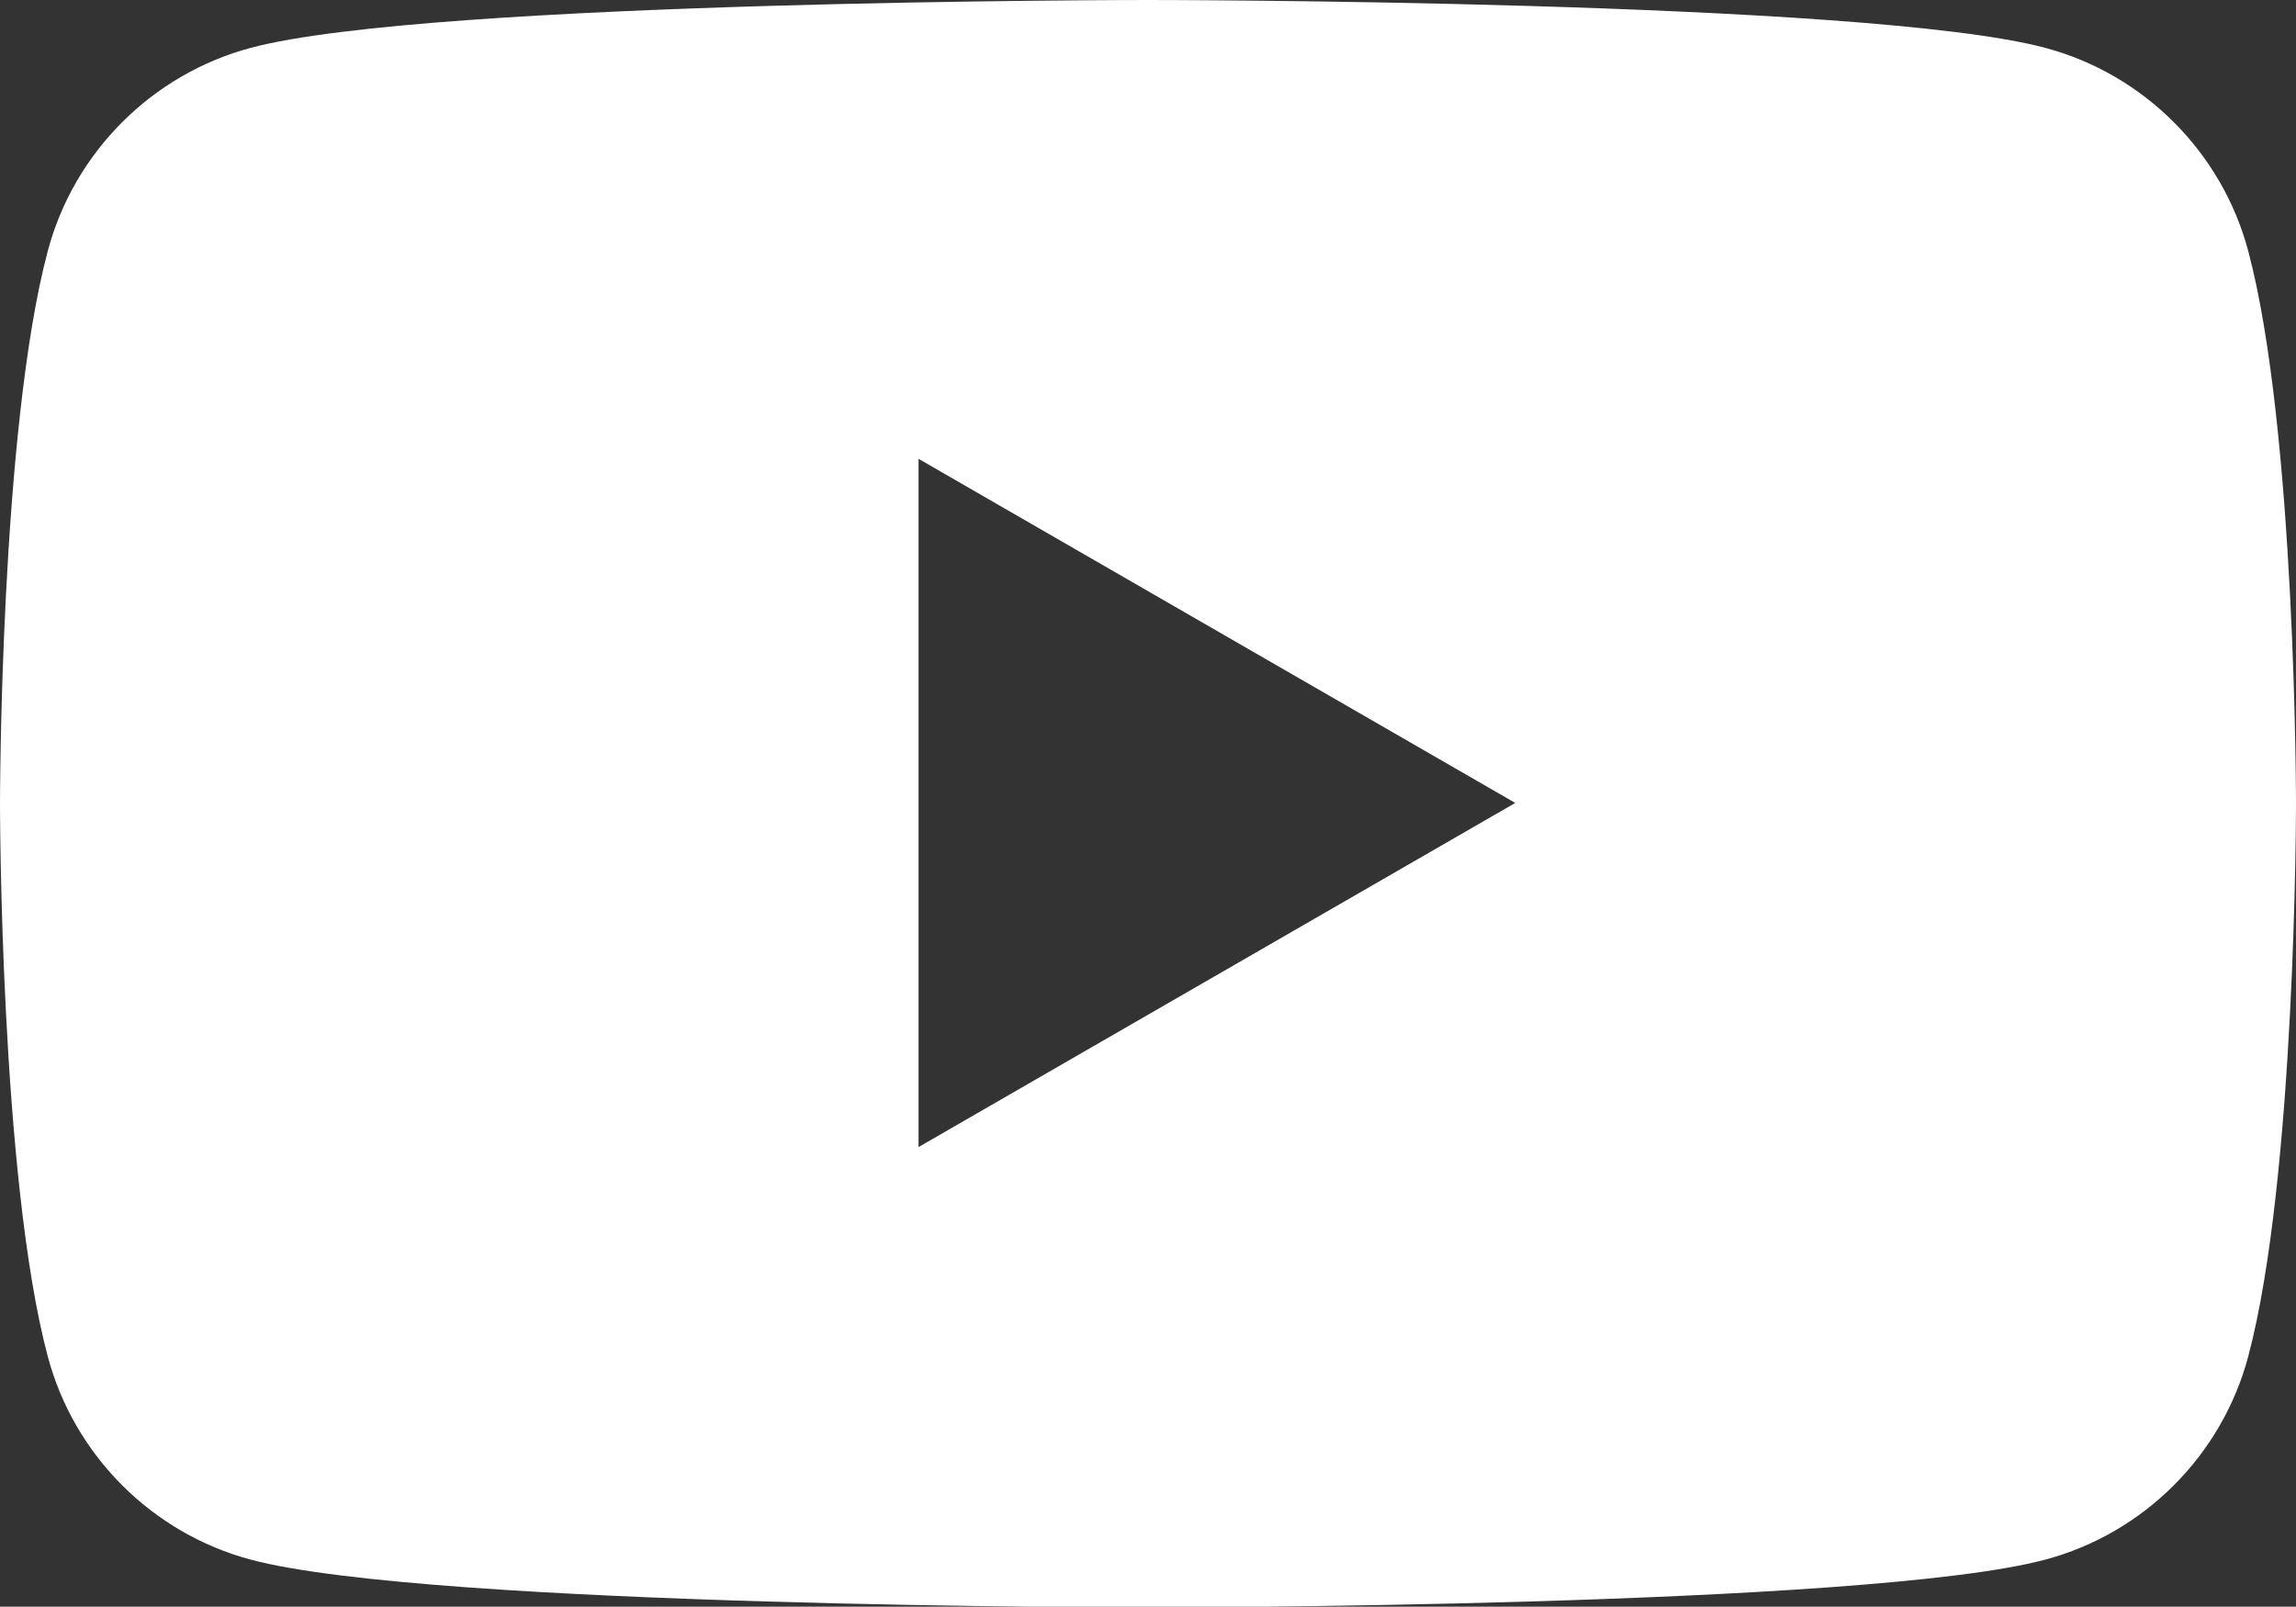
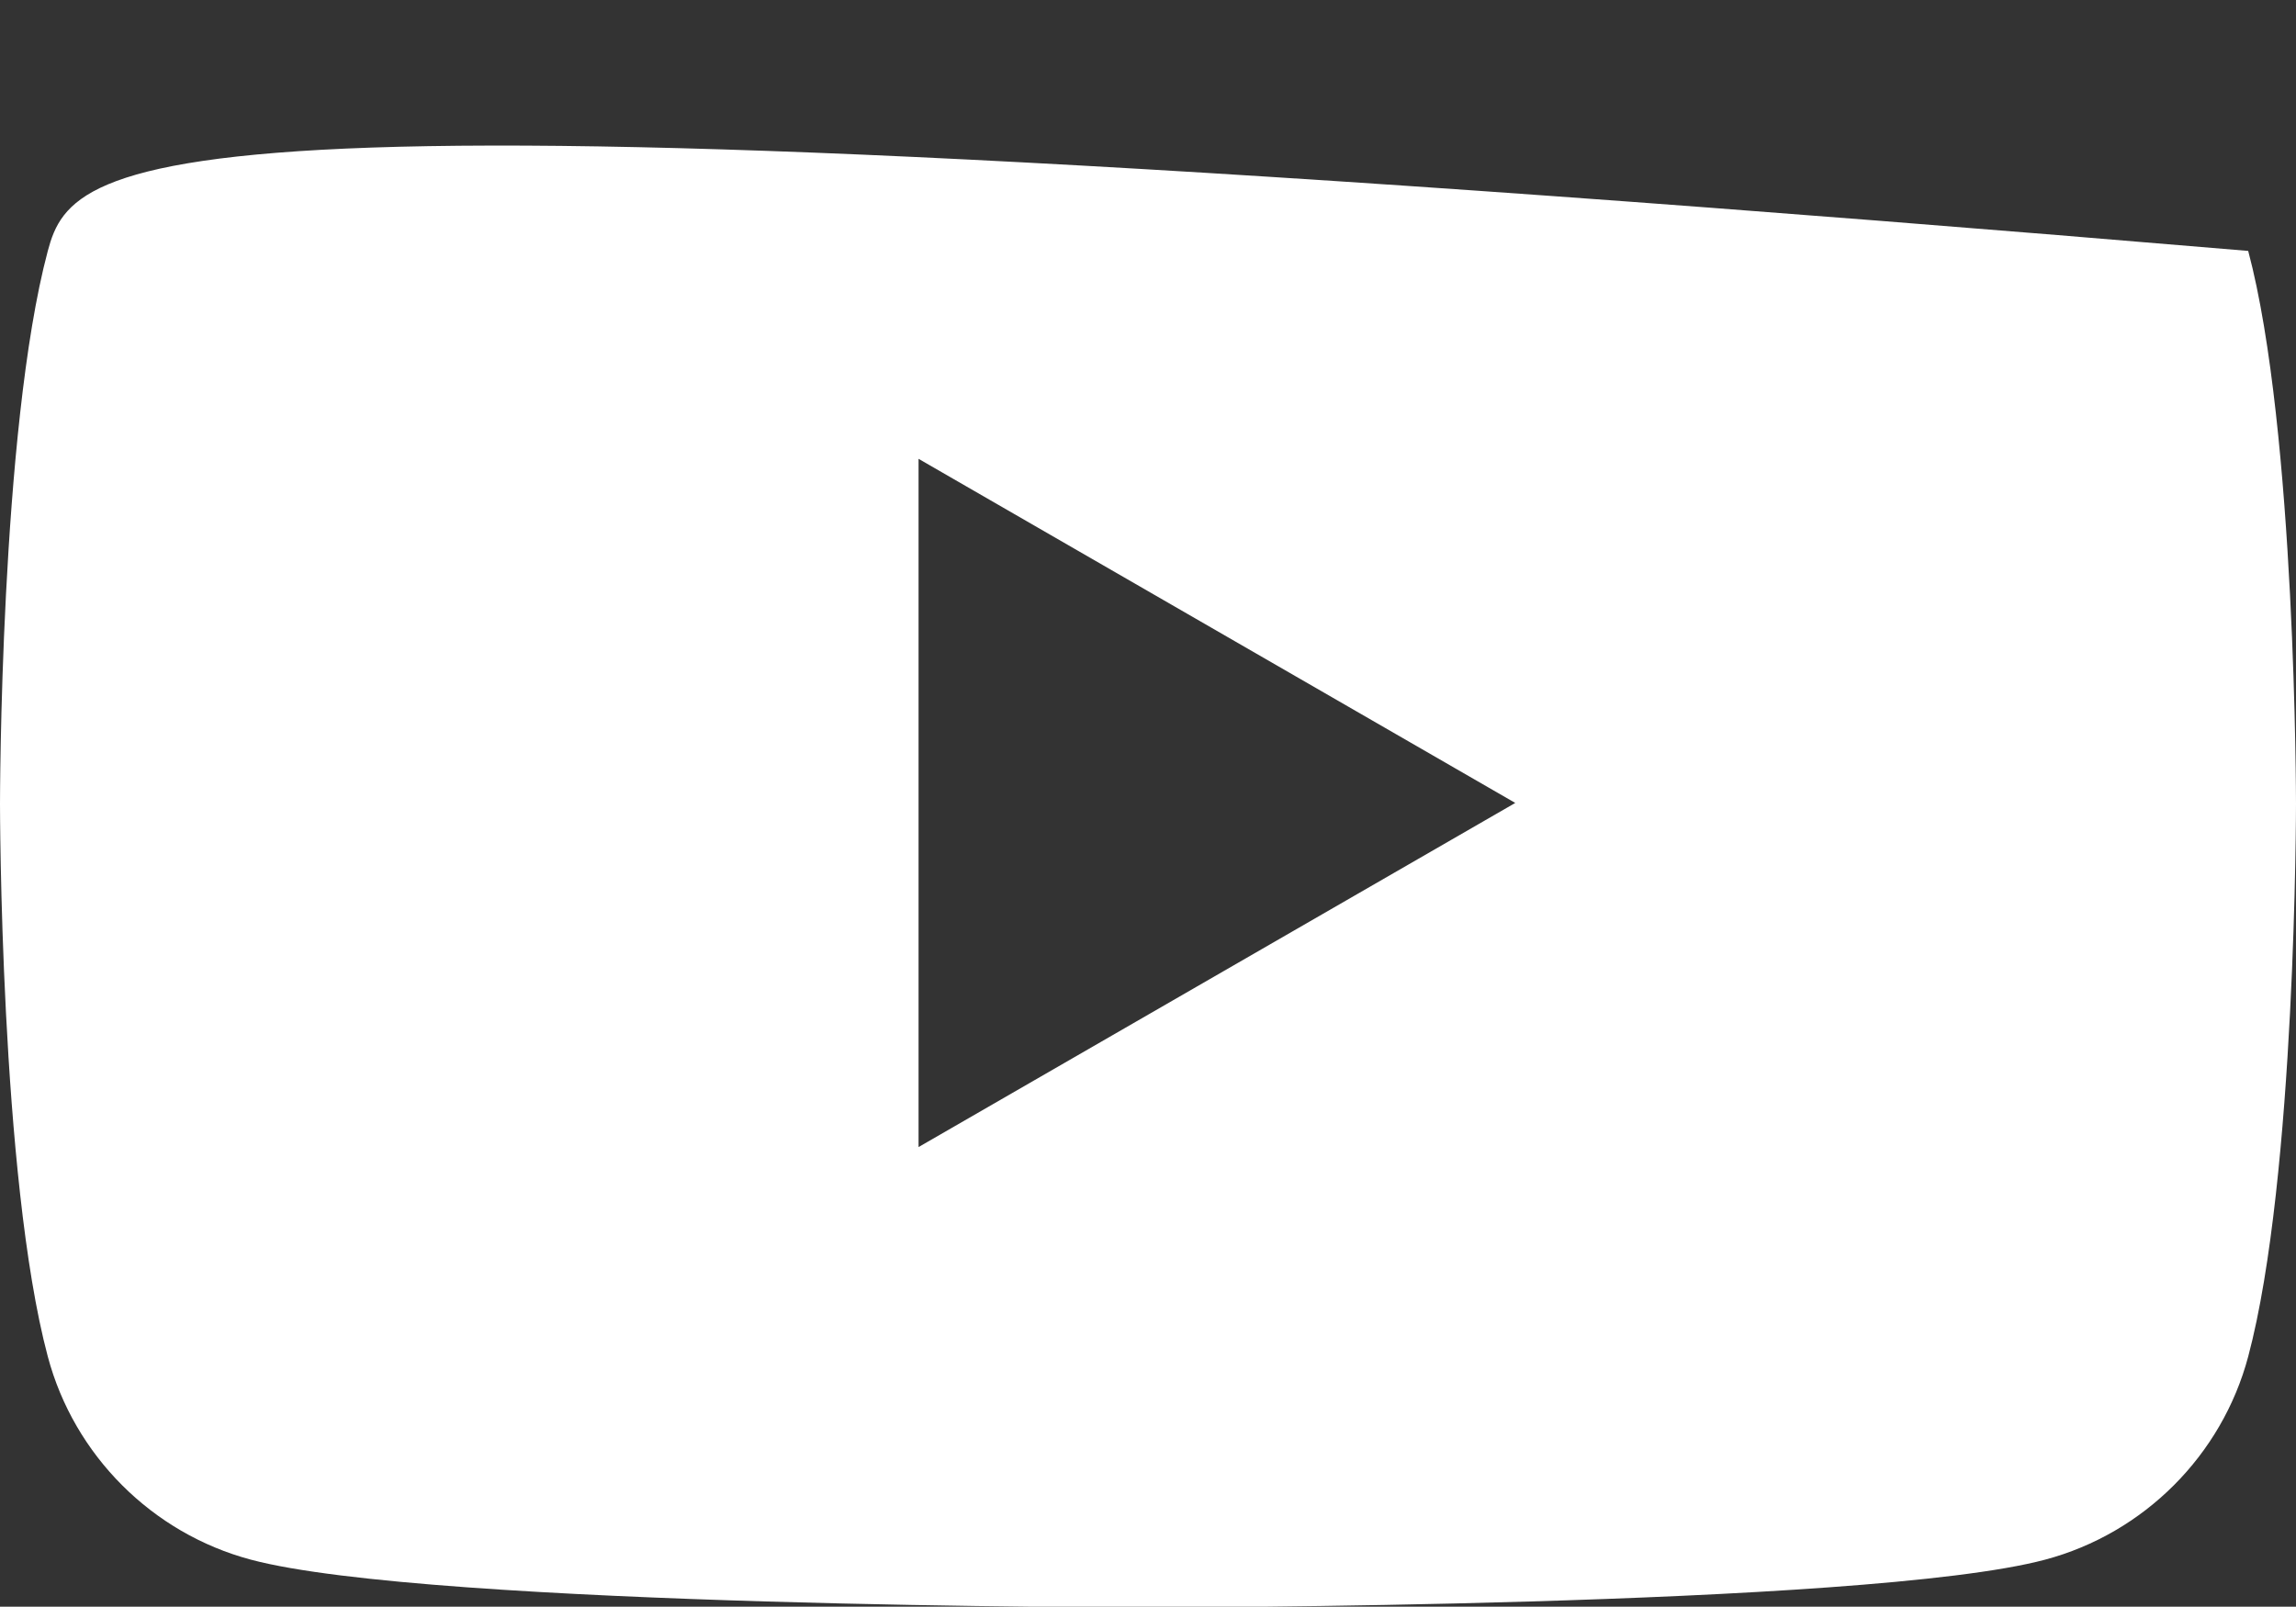
<svg xmlns="http://www.w3.org/2000/svg" id="_レイヤー_2" data-name="レイヤー 2" viewBox="0 0 28.82 20.17">
  <rect x="0" y="0" width="28.82" height="20.17" fill="#333333" stroke="none" />
  <defs>
    <style>
      .cls-1 {
        fill: #fff;
      }
    </style>
  </defs>
  <g id="_ヘッダー" data-name="ヘッダー">
-     <path class="cls-1" d="M28.22,3.15c-.33-1.24-1.31-2.22-2.55-2.55-2.25-.6-11.26-.6-11.26-.6,0,0-9.01,0-11.26.6C1.91.93.93,1.91.6,3.15c-.6,2.25-.6,6.94-.6,6.94,0,0,0,4.69.6,6.94.33,1.24,1.31,2.22,2.55,2.55,2.25.6,11.26.6,11.26.6,0,0,9.01,0,11.26-.6,1.24-.33,2.22-1.31,2.55-2.55.6-2.25.6-6.94.6-6.94,0,0,0-4.69-.6-6.94ZM11.53,14.41V5.76l7.49,4.32-7.49,4.32Z" />
+     <path class="cls-1" d="M28.22,3.15C1.91.93.93,1.91.6,3.15c-.6,2.25-.6,6.94-.6,6.94,0,0,0,4.69.6,6.94.33,1.24,1.31,2.22,2.55,2.55,2.25.6,11.26.6,11.26.6,0,0,9.01,0,11.26-.6,1.24-.33,2.22-1.31,2.55-2.55.6-2.25.6-6.94.6-6.94,0,0,0-4.69-.6-6.94ZM11.53,14.41V5.76l7.49,4.32-7.49,4.32Z" />
  </g>
</svg>